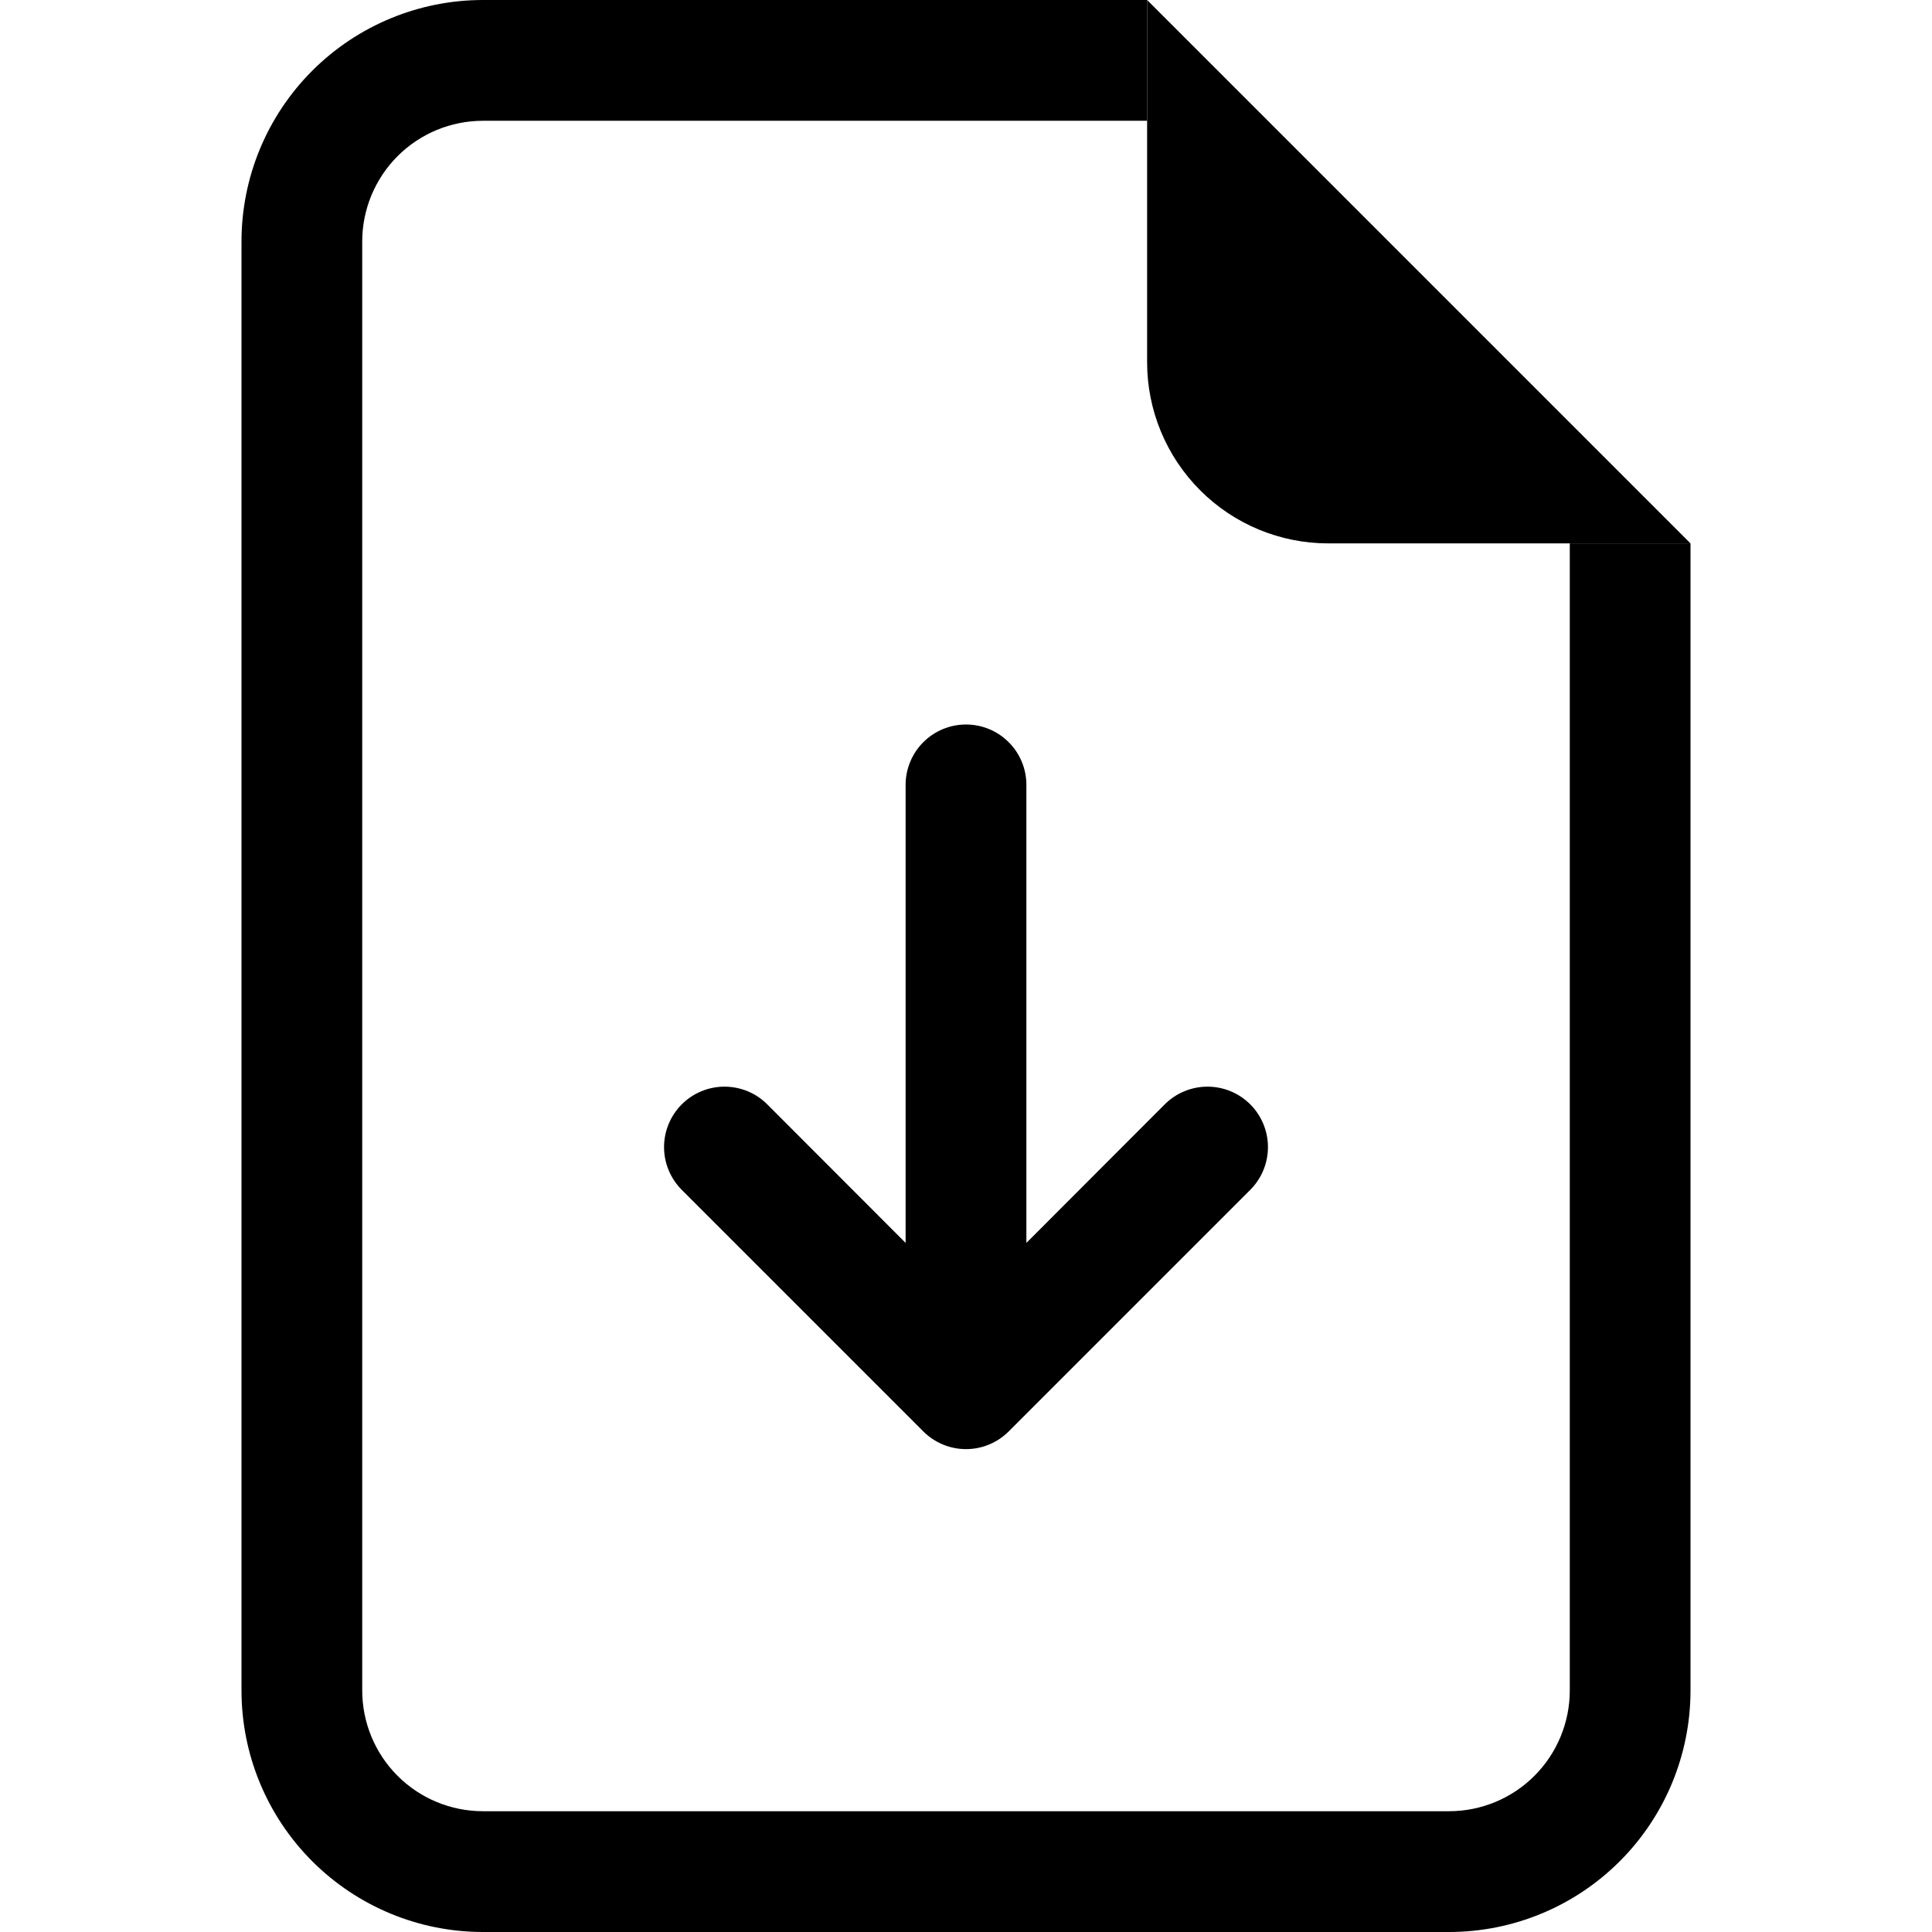
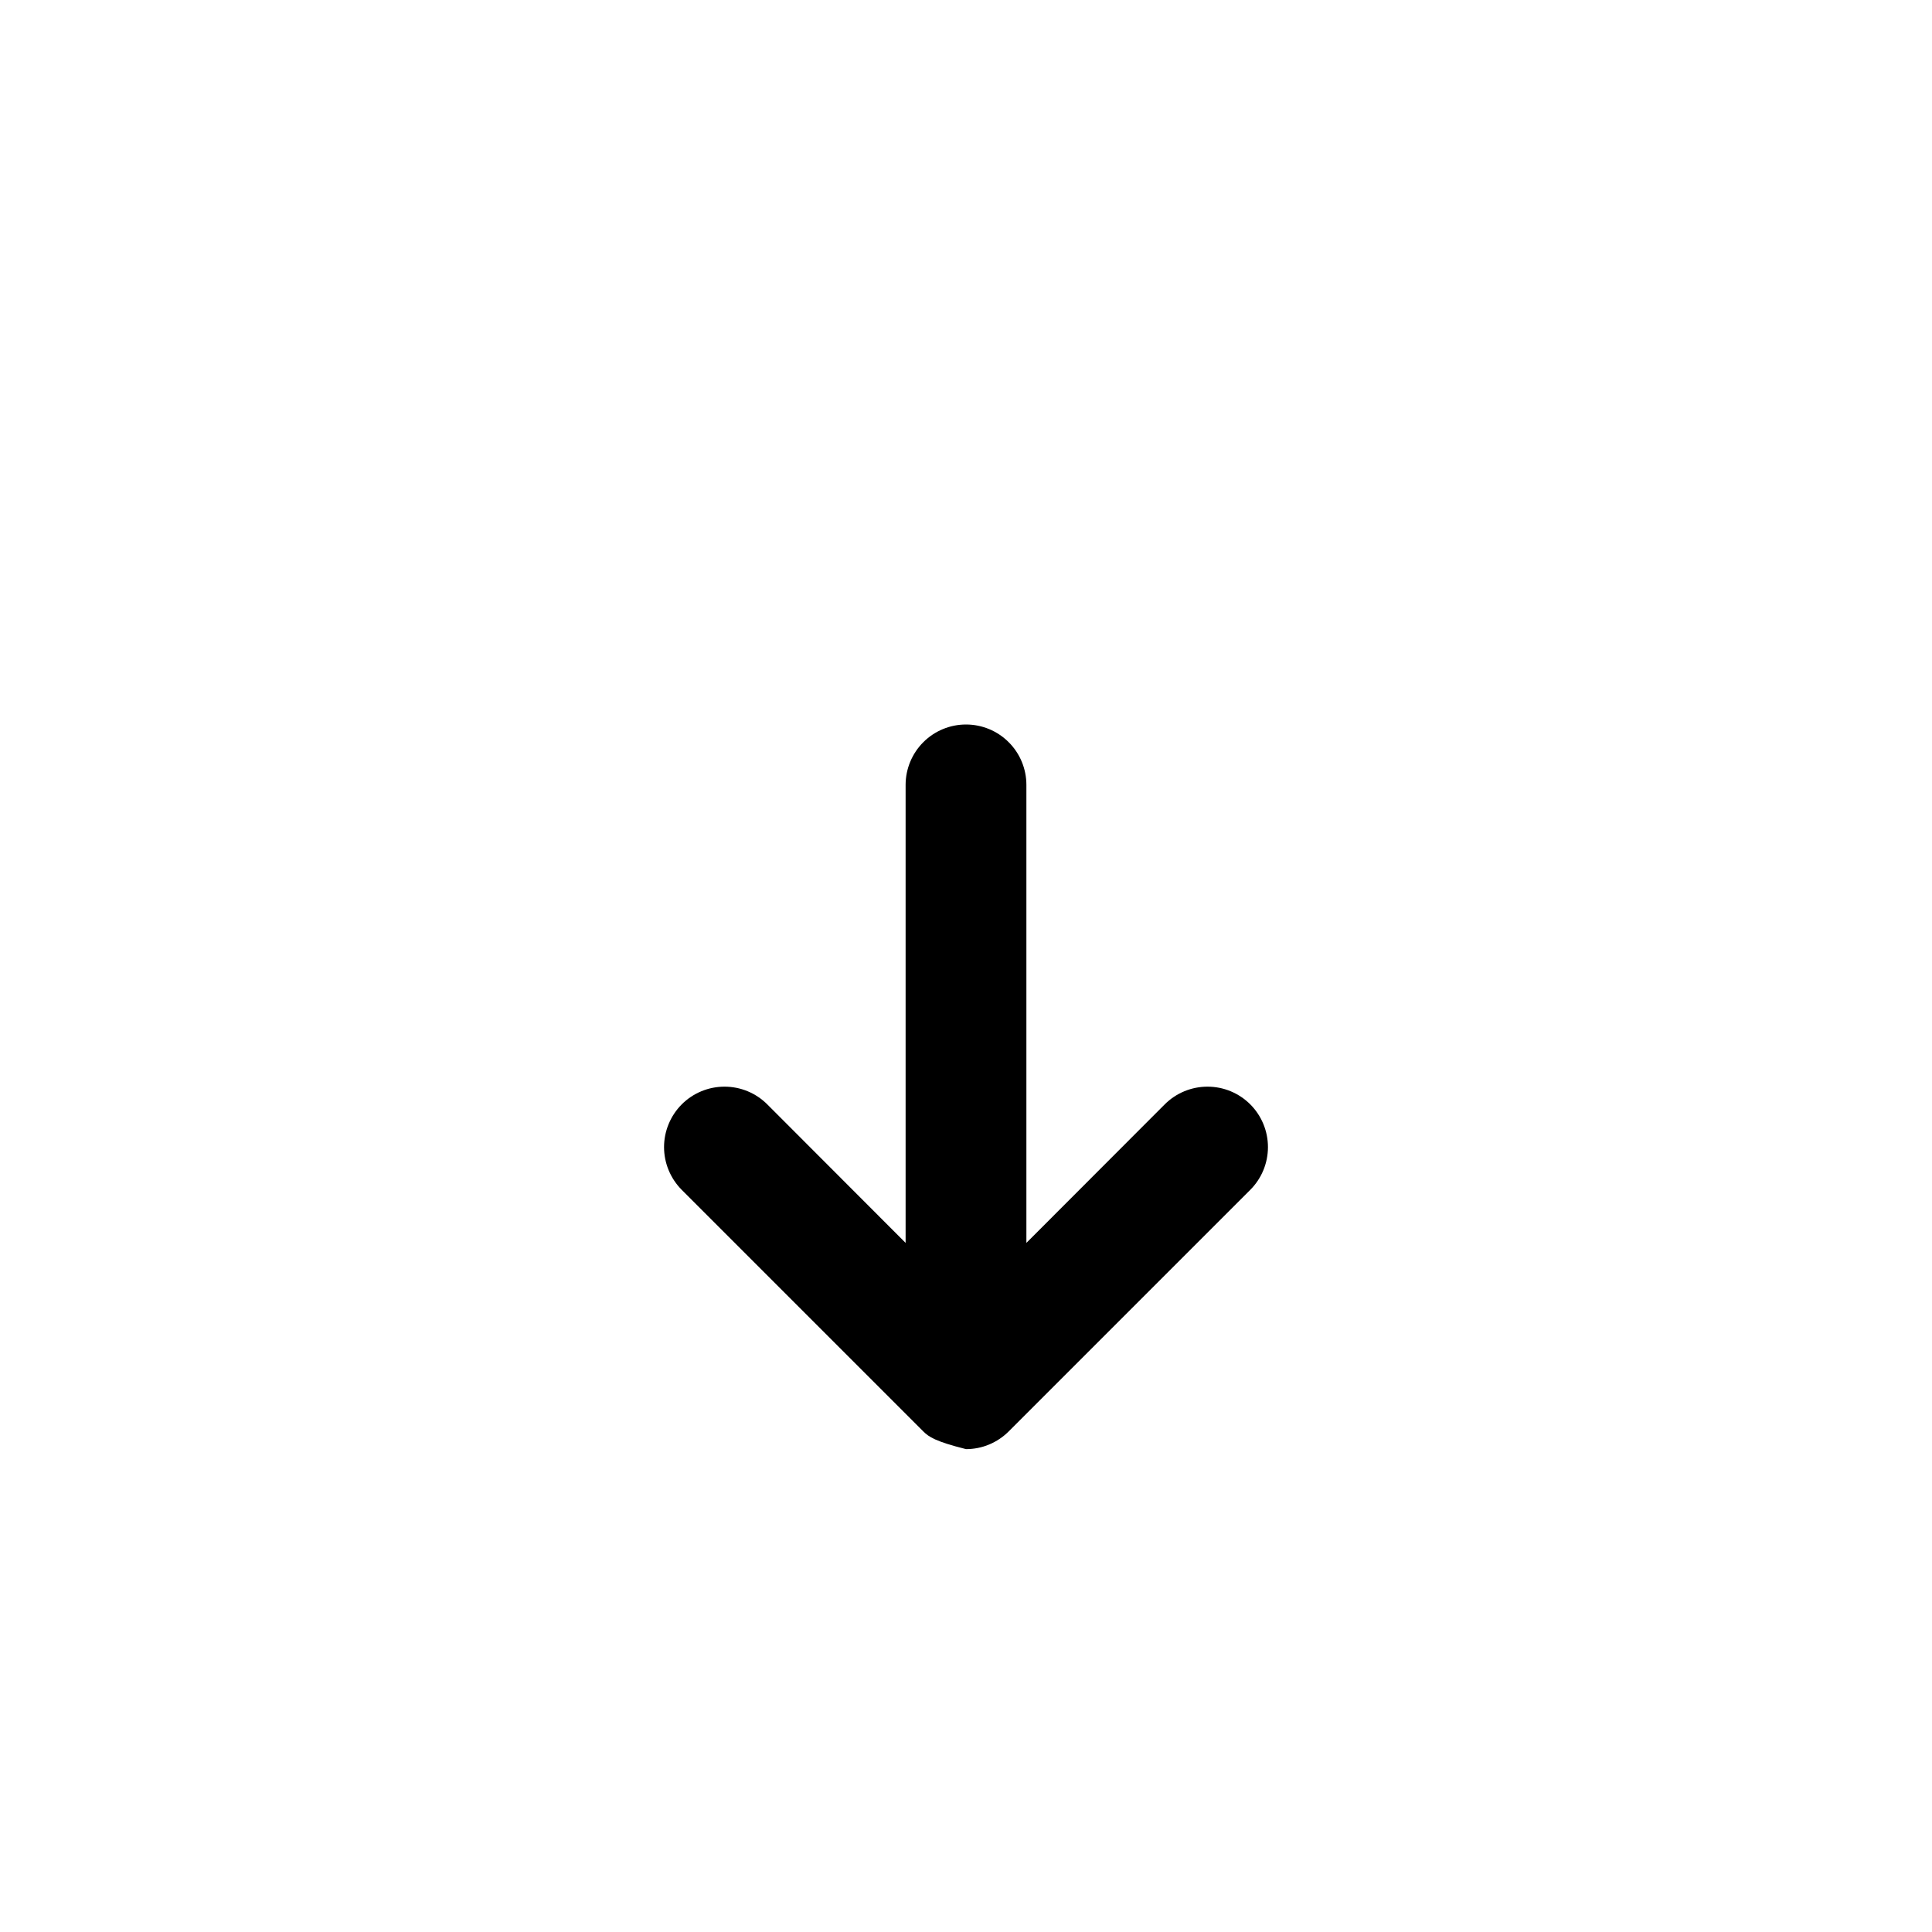
<svg xmlns="http://www.w3.org/2000/svg" width="31" height="31" viewBox="0 0 31 31">
-   <path d="M7.75 0H18.406V1.938H7.75C7.236 1.938 6.743 2.142 6.38 2.505C6.017 2.868 5.812 3.361 5.812 3.875V27.125C5.812 27.639 6.017 28.132 6.38 28.495C6.743 28.858 7.236 29.062 7.75 29.062H23.25C23.764 29.062 24.257 28.858 24.62 28.495C24.983 28.132 25.188 27.639 25.188 27.125V8.719H27.125V27.125C27.125 28.153 26.717 29.138 25.99 29.865C25.263 30.592 24.278 31 23.25 31H7.75C6.722 31 5.737 30.592 5.01 29.865C4.283 29.138 3.875 28.153 3.875 27.125V3.875C3.875 2.847 4.283 1.862 5.01 1.135C5.737 0.408 6.722 0 7.75 0V0Z" />
-   <path d="M18.406 5.812V0L27.125 8.719H21.312C20.542 8.719 19.802 8.413 19.258 7.868C18.712 7.322 18.406 6.583 18.406 5.812Z" />
-   <path fill-rule="evenodd" clip-rule="evenodd" d="M15.5 11.625C15.757 11.625 16.004 11.727 16.185 11.909C16.367 12.09 16.469 12.337 16.469 12.594V19.943L18.689 17.72C18.871 17.538 19.118 17.436 19.375 17.436C19.633 17.436 19.879 17.538 20.061 17.72C20.243 17.902 20.345 18.149 20.345 18.406C20.345 18.663 20.243 18.91 20.061 19.092L16.186 22.967C16.096 23.057 15.989 23.129 15.871 23.178C15.754 23.227 15.628 23.252 15.5 23.252C15.373 23.252 15.247 23.227 15.129 23.178C15.011 23.129 14.904 23.057 14.814 22.967L10.939 19.092C10.758 18.91 10.655 18.663 10.655 18.406C10.655 18.149 10.758 17.902 10.939 17.72C11.121 17.538 11.368 17.436 11.625 17.436C11.883 17.436 12.129 17.538 12.311 17.72L14.531 19.943V12.594C14.531 12.337 14.634 12.09 14.815 11.909C14.997 11.727 15.243 11.625 15.5 11.625Z" />
+   <path fill-rule="evenodd" clip-rule="evenodd" d="M15.5 11.625C15.757 11.625 16.004 11.727 16.185 11.909C16.367 12.09 16.469 12.337 16.469 12.594V19.943L18.689 17.72C18.871 17.538 19.118 17.436 19.375 17.436C19.633 17.436 19.879 17.538 20.061 17.72C20.243 17.902 20.345 18.149 20.345 18.406C20.345 18.663 20.243 18.91 20.061 19.092L16.186 22.967C16.096 23.057 15.989 23.129 15.871 23.178C15.754 23.227 15.628 23.252 15.5 23.252C15.011 23.129 14.904 23.057 14.814 22.967L10.939 19.092C10.758 18.91 10.655 18.663 10.655 18.406C10.655 18.149 10.758 17.902 10.939 17.72C11.121 17.538 11.368 17.436 11.625 17.436C11.883 17.436 12.129 17.538 12.311 17.72L14.531 19.943V12.594C14.531 12.337 14.634 12.09 14.815 11.909C14.997 11.727 15.243 11.625 15.5 11.625Z" />
</svg>